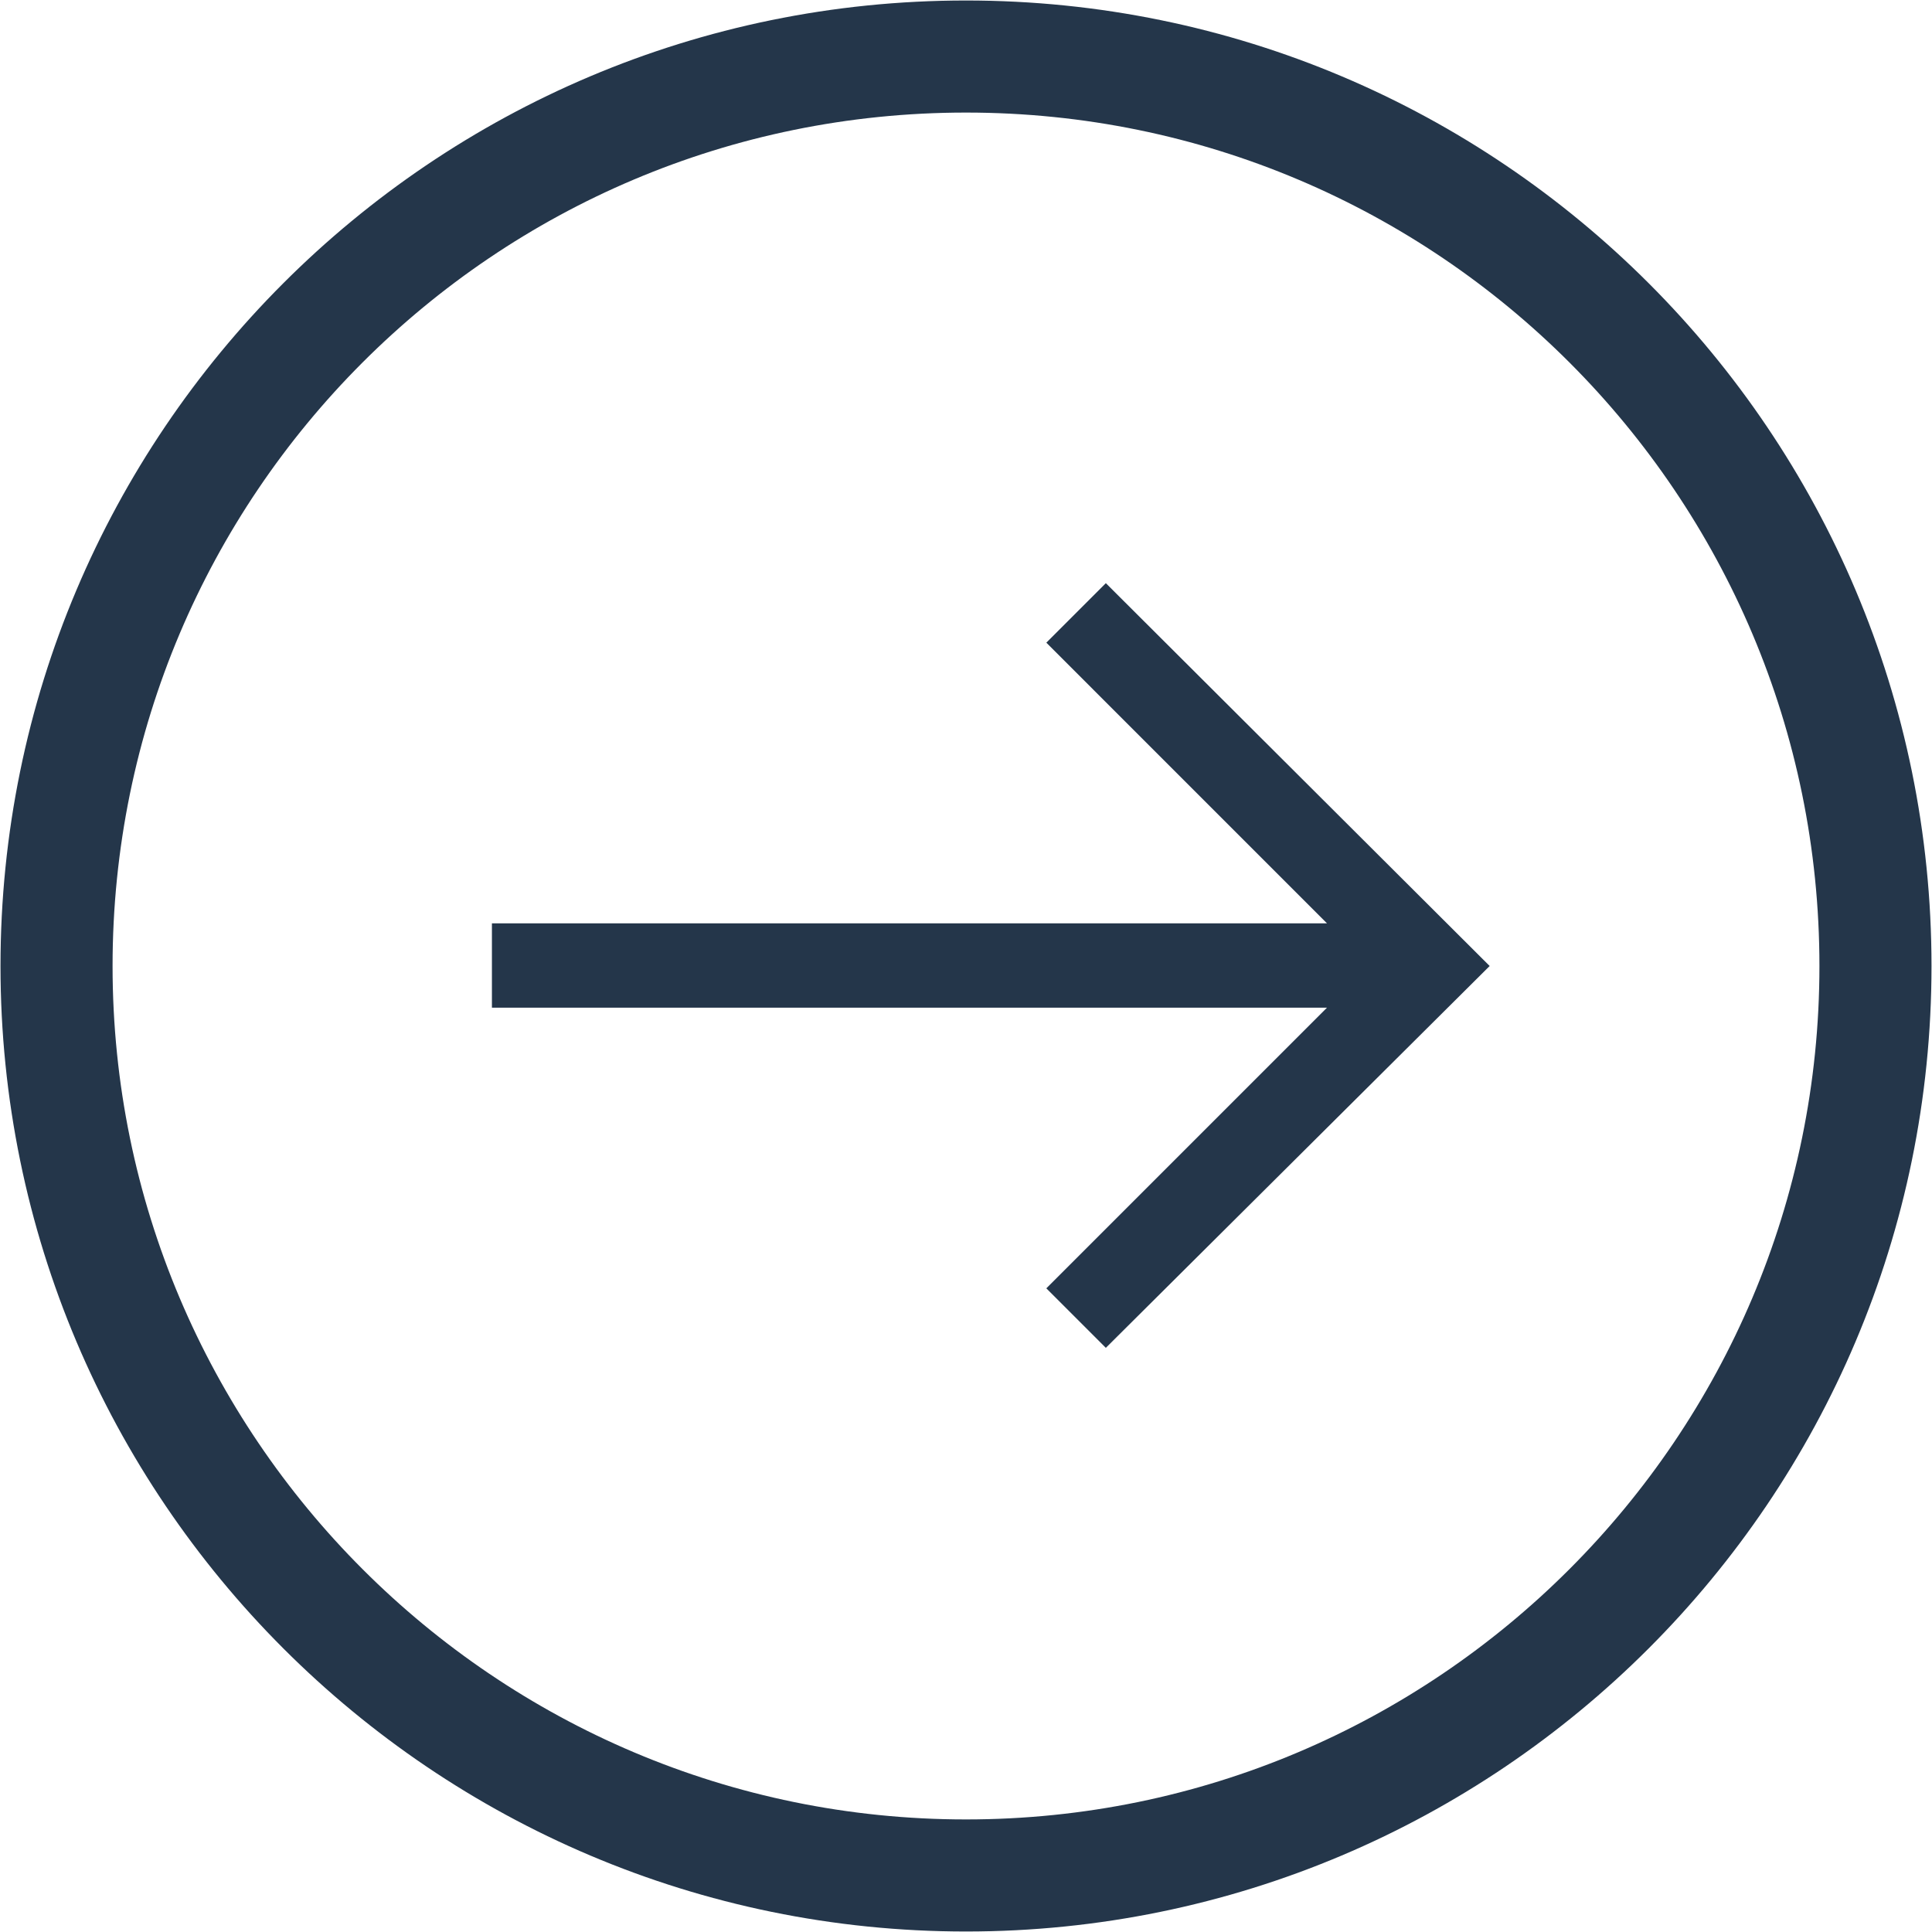
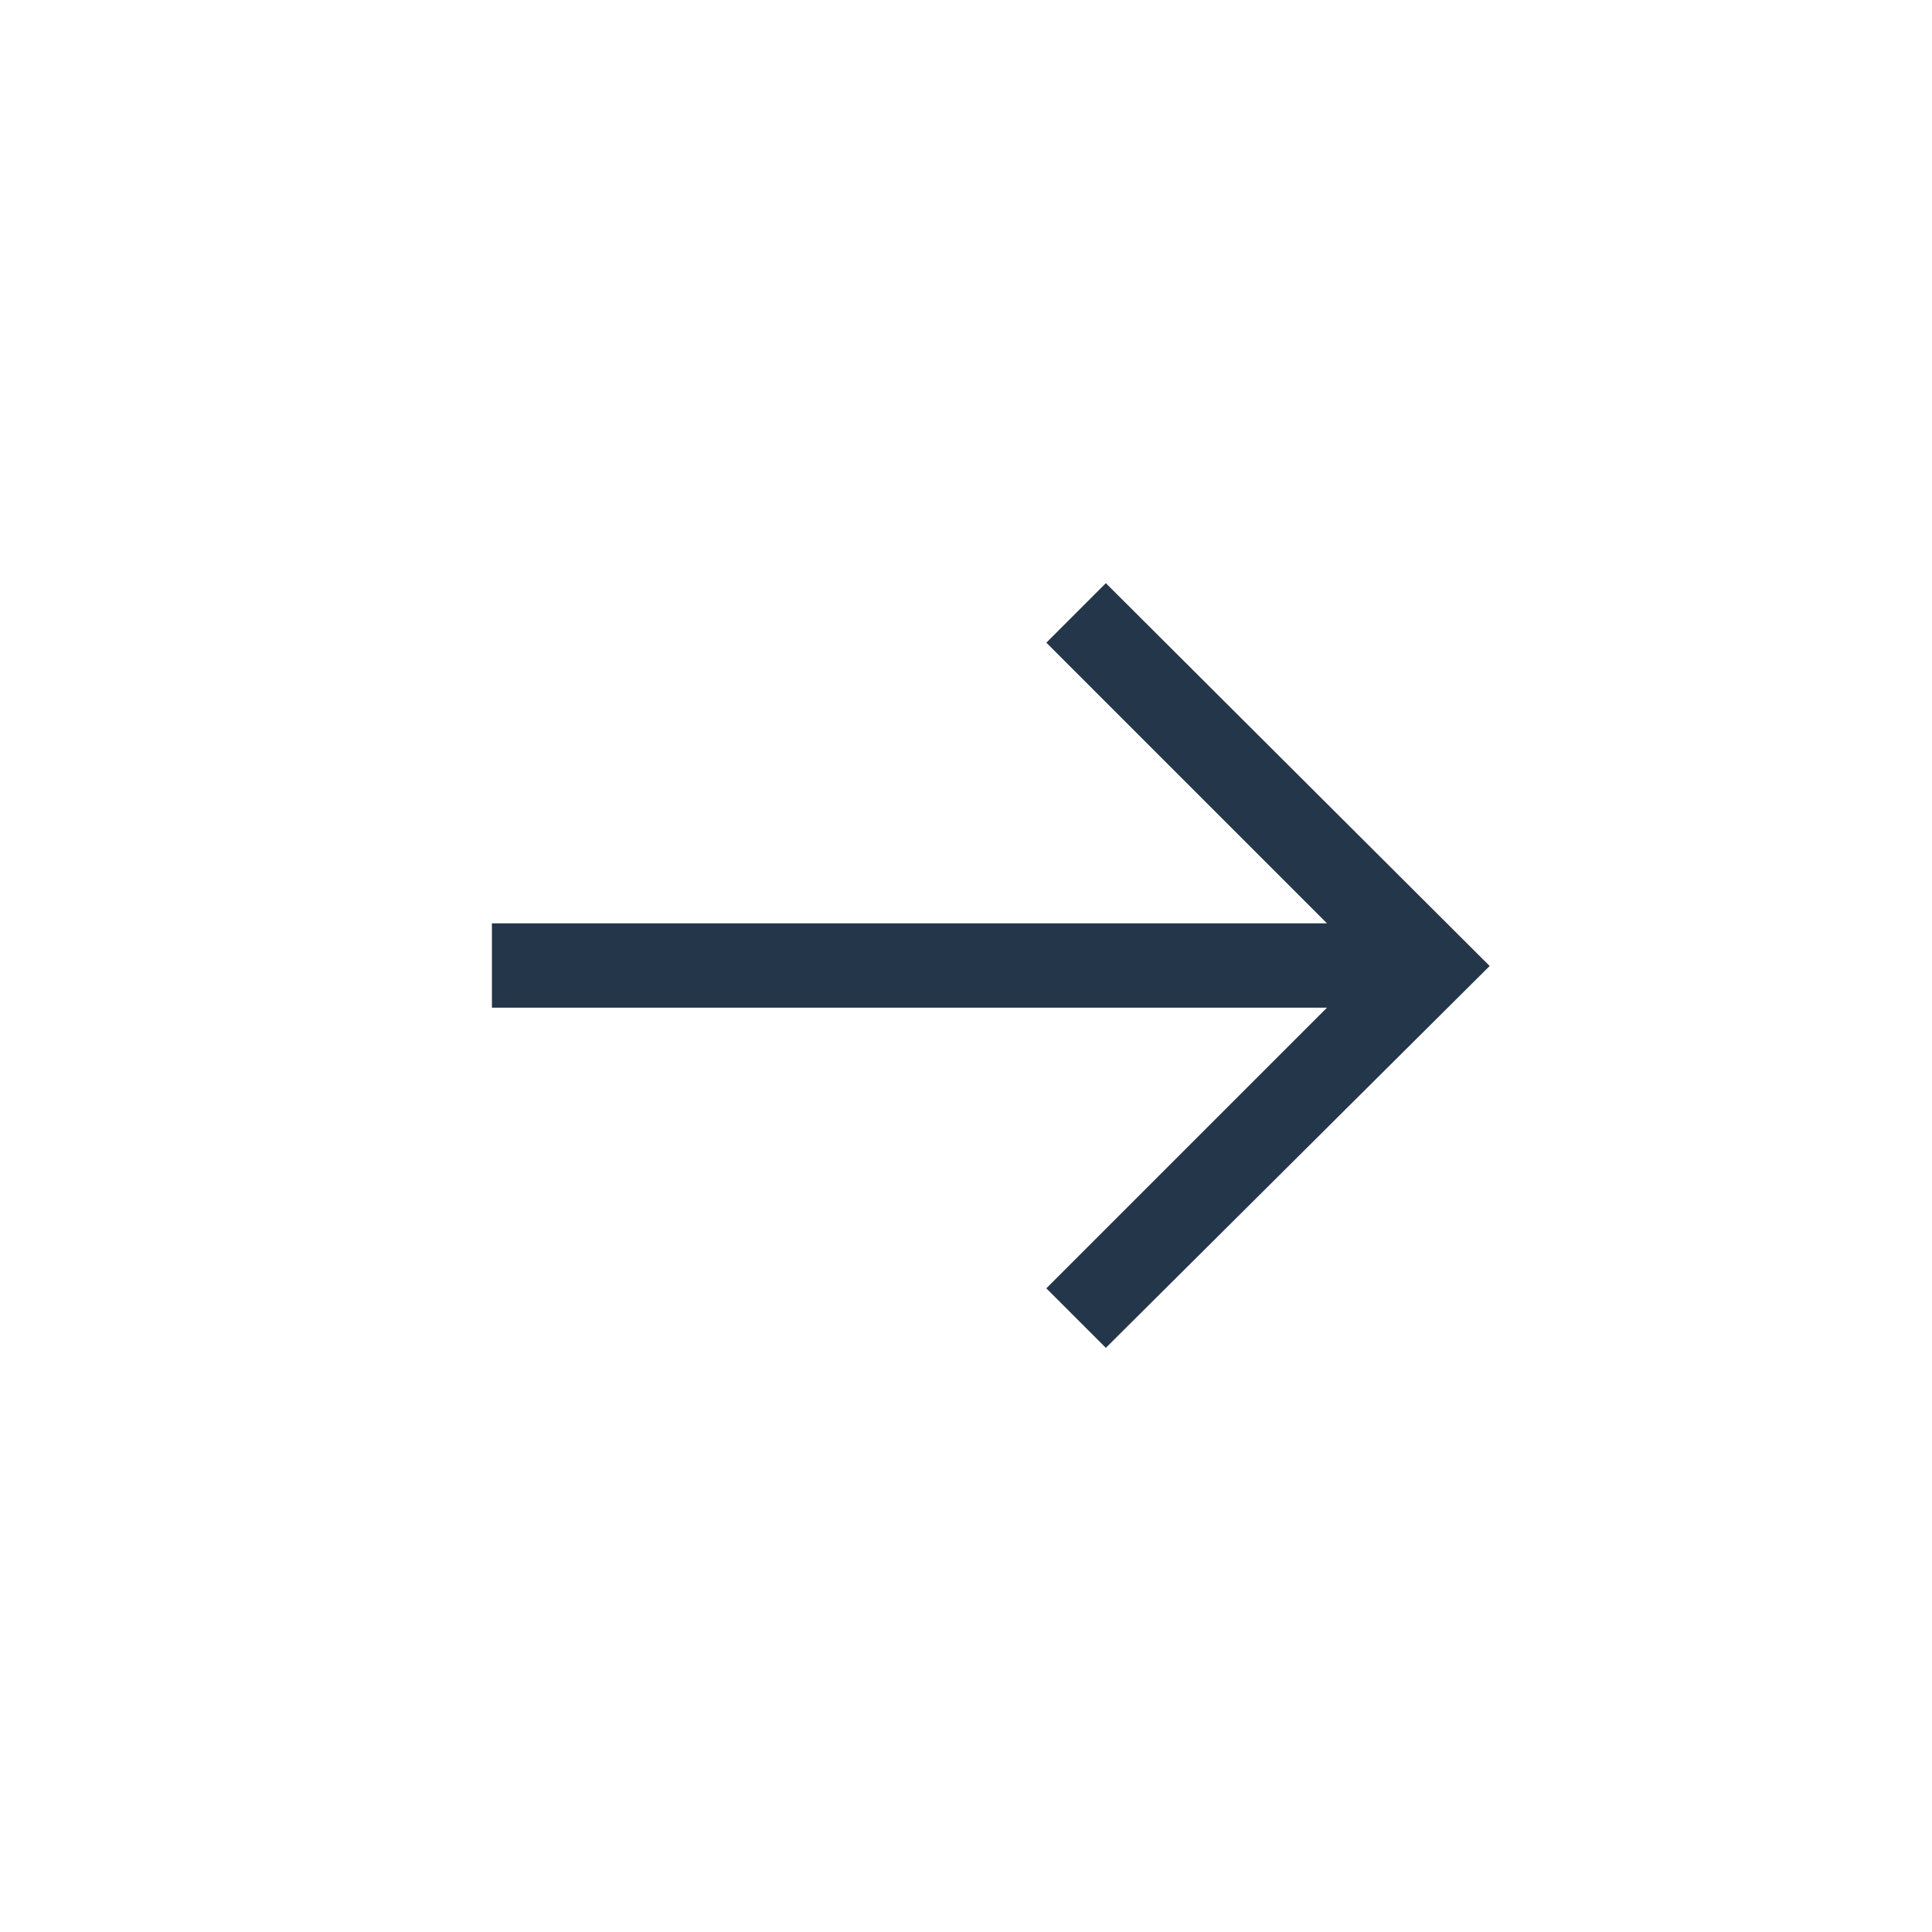
<svg xmlns="http://www.w3.org/2000/svg" id="Warstwa_2" viewBox="0 0 19.48 19.48">
  <defs>
    <style>.cls-1{fill:#24364a;}.cls-2{fill:none;stroke:#24364a;stroke-miterlimit:22.93;stroke-width:1.13px;}</style>
  </defs>
  <g id="Warstwa_1-2">
    <g>
      <polygon class="cls-1" points="13.38 9.31 10.55 6.48 11.15 5.88 15.02 9.74 11.15 13.59 10.55 12.99 13.38 10.16 4.96 10.16 4.96 9.31 13.38 9.31 13.38 9.31" />
-       <path class="cls-2" d="m9.74.57c5.07,0,9.17,4.11,9.17,9.17s-4.11,9.17-9.17,9.17S.57,14.8.57,9.74,4.67.57,9.74.57h0Z" />
    </g>
  </g>
</svg>